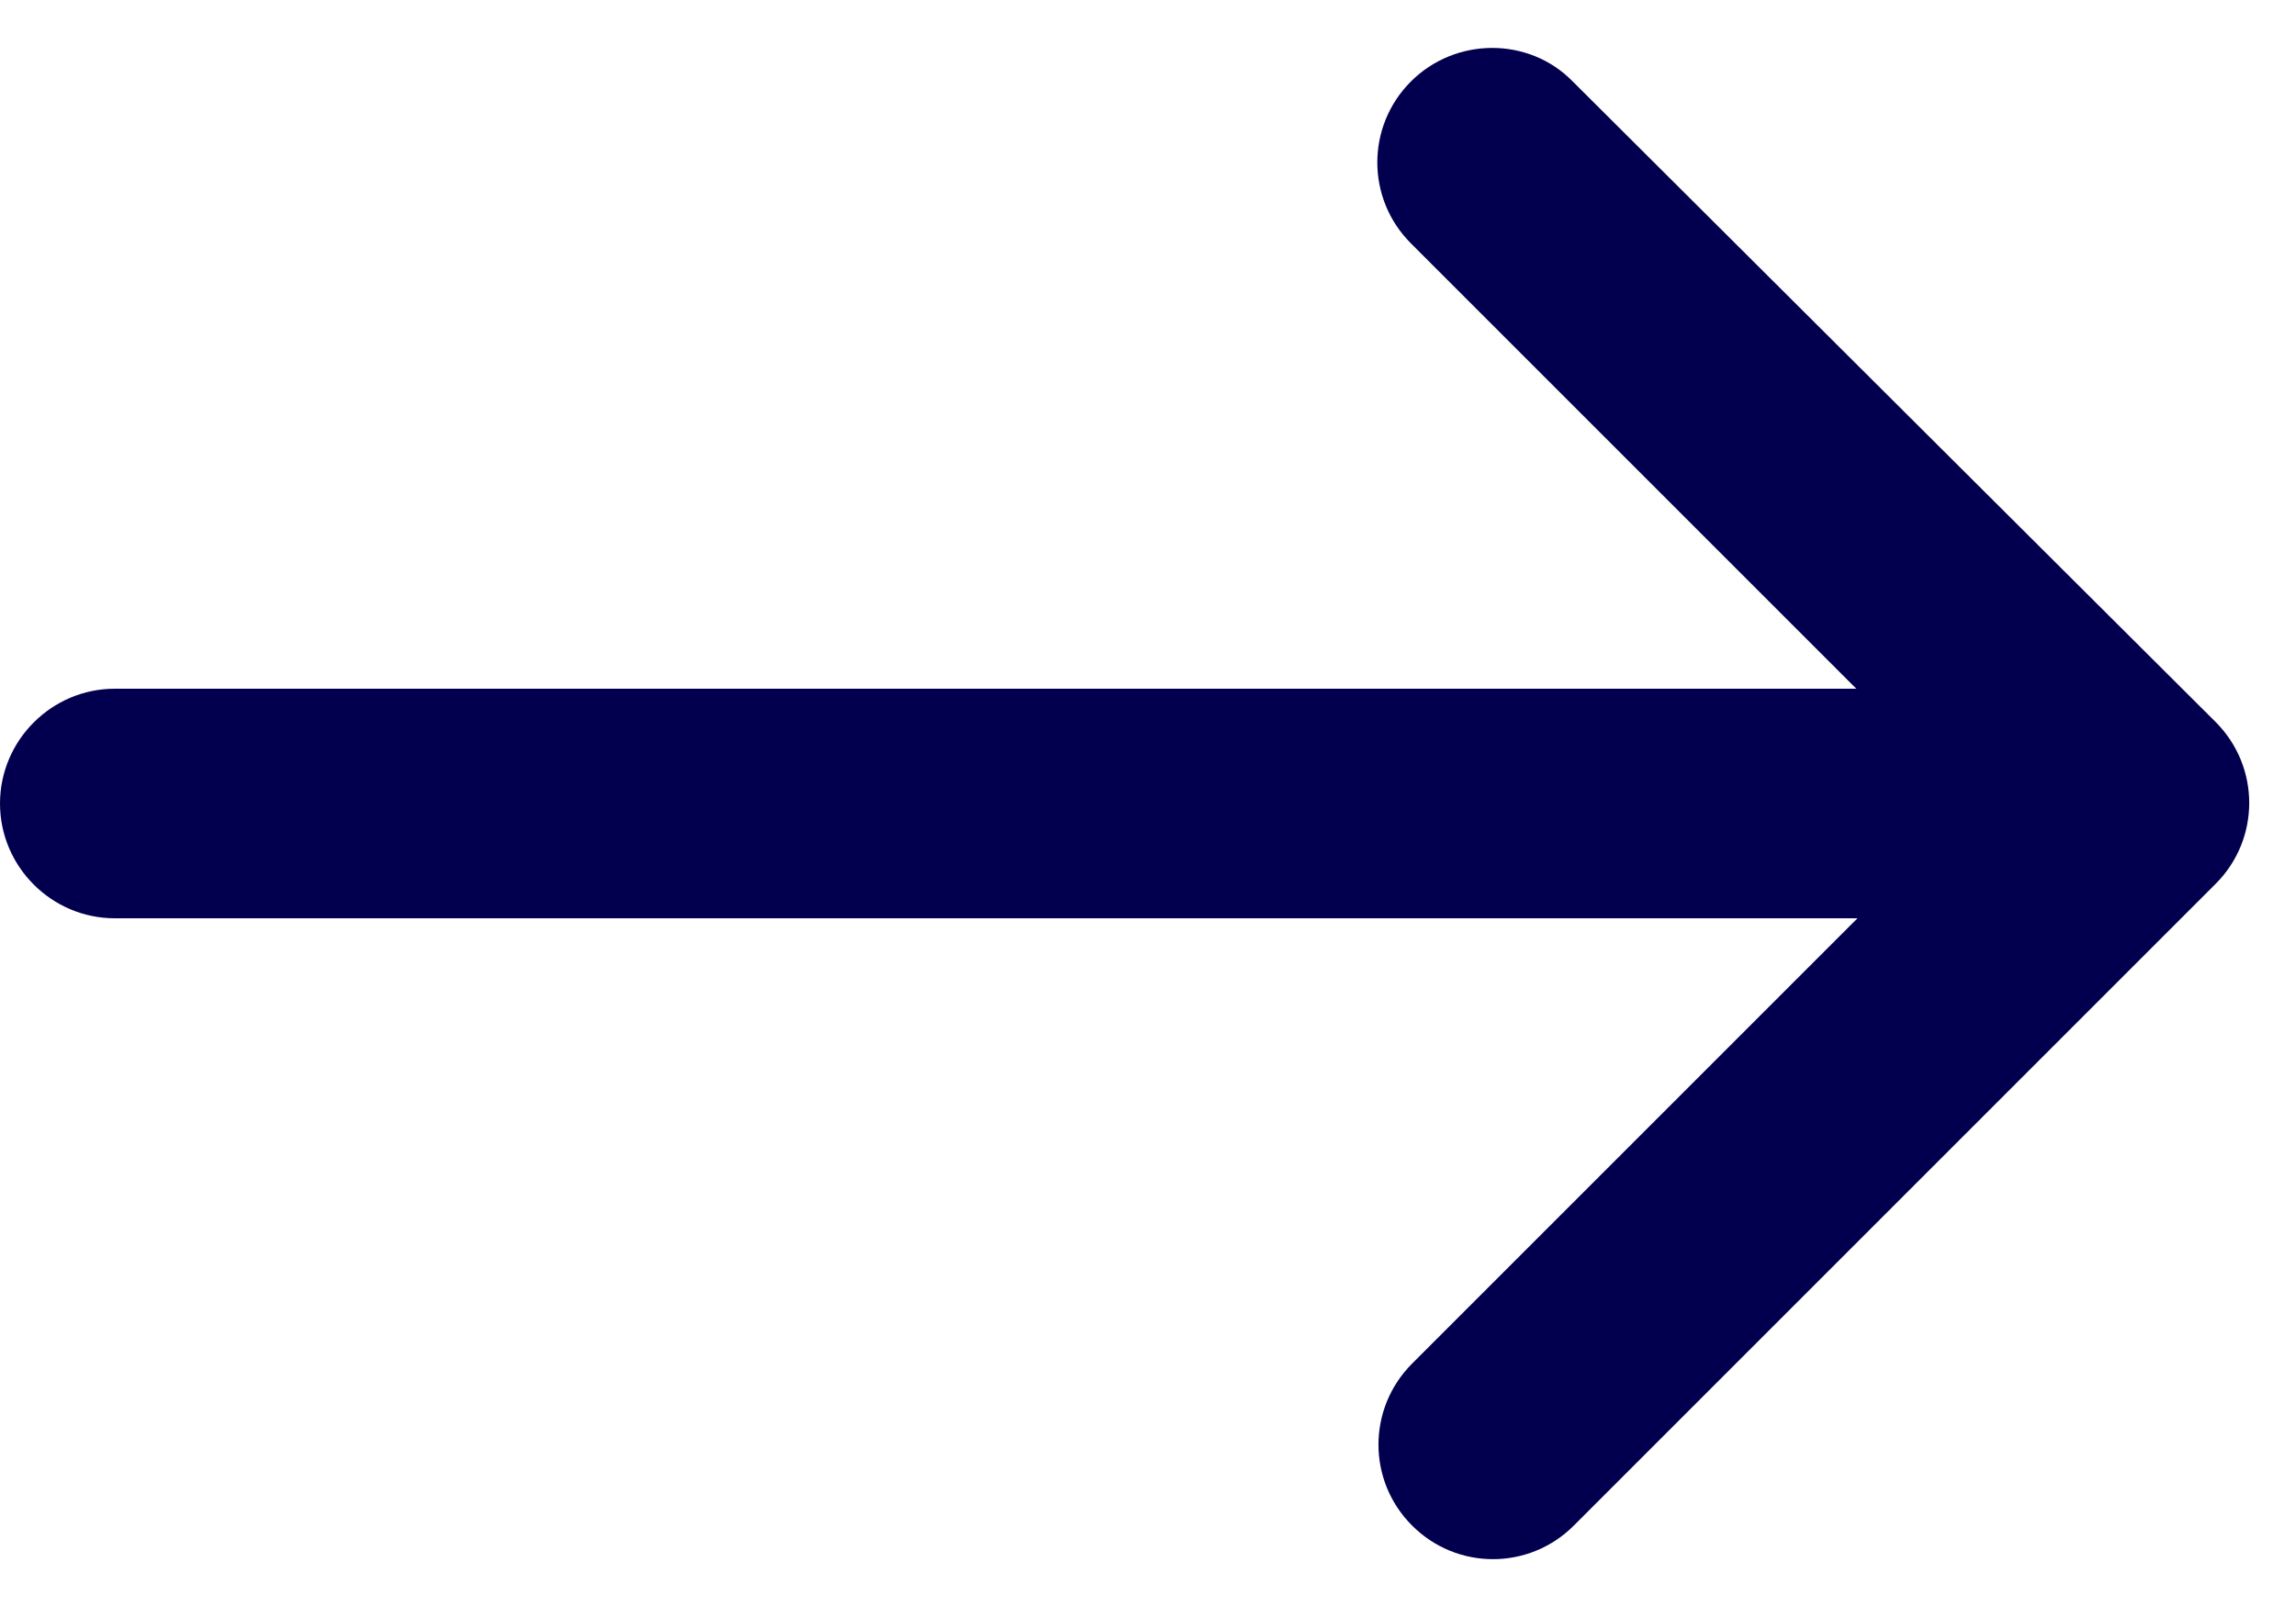
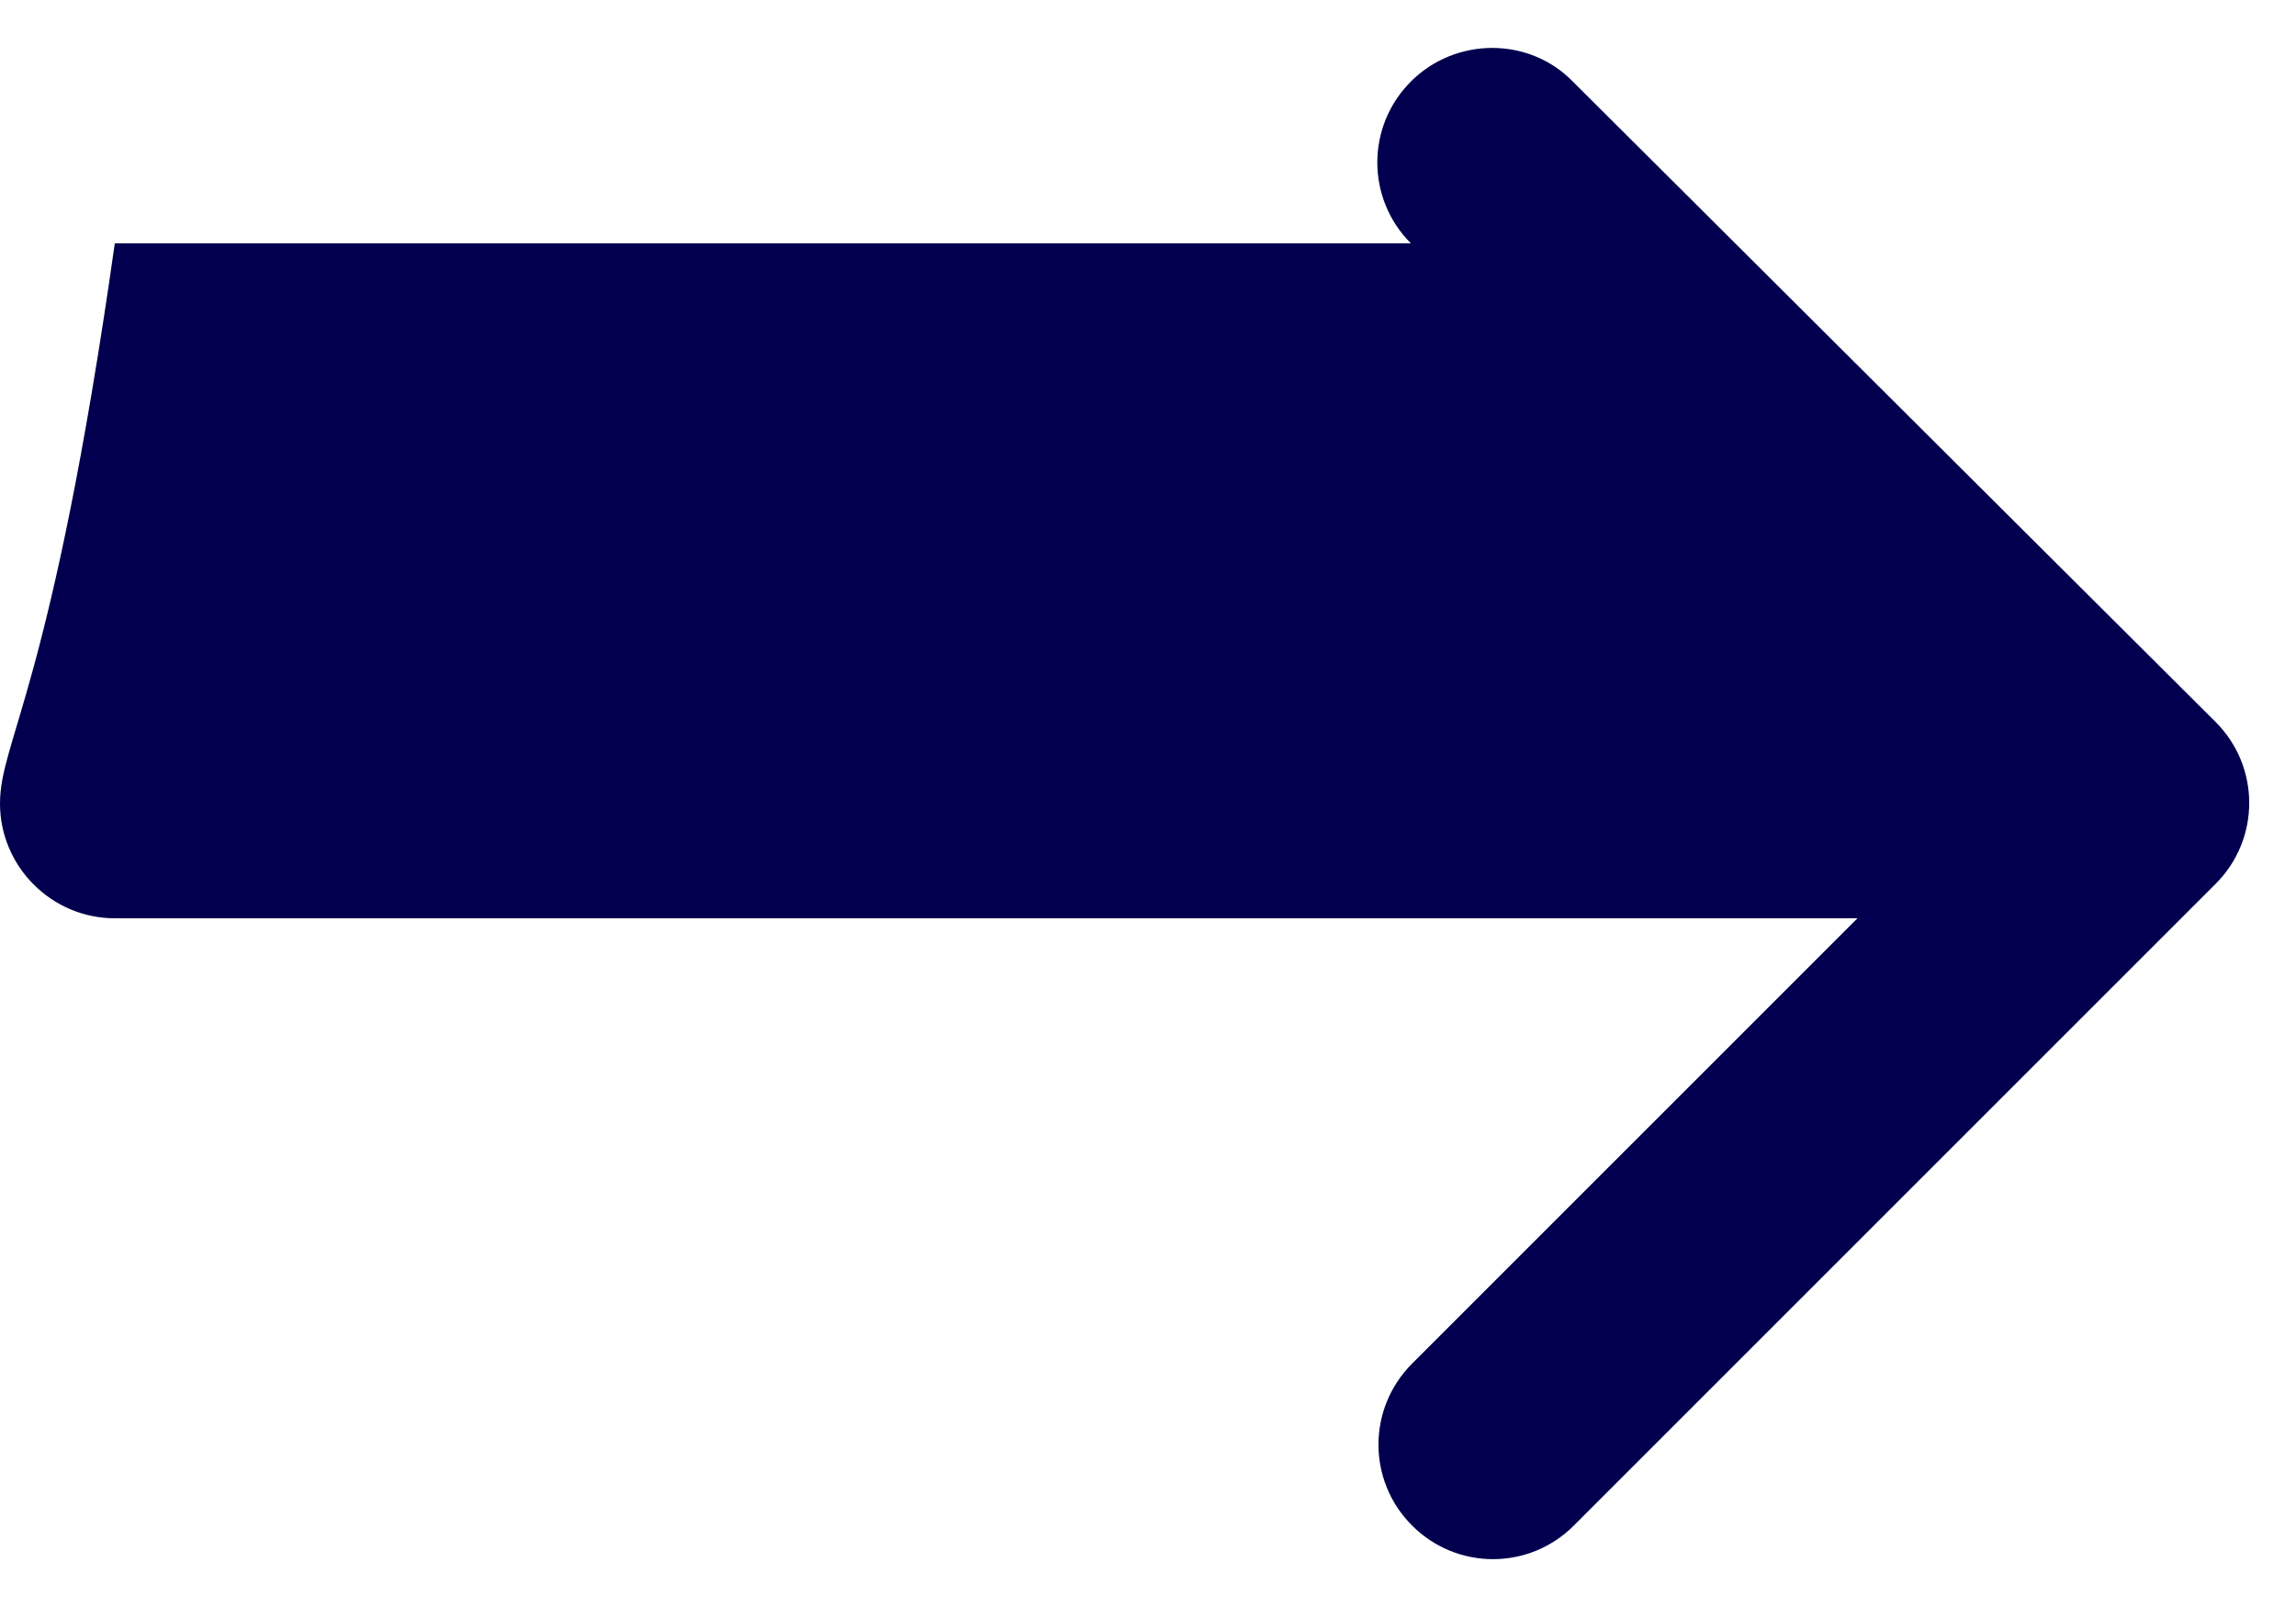
<svg xmlns="http://www.w3.org/2000/svg" width="20" height="14" viewBox="0 0 20 14" fill="none">
-   <path d="M12.29 0.71C11.9 1.1 11.9 1.73 12.29 2.12L16.17 6H1C0.45 6 0 6.45 0 7C0 7.55 0.45 8 1 8H16.18L12.3 11.88C11.91 12.271 11.91 12.9 12.3 13.29C12.69 13.681 13.32 13.681 13.71 13.29L19.3 7.7C19.69 7.31 19.69 6.68 19.3 6.29L13.7 0.71C13.32 0.32 12.68 0.32 12.29 0.71Z" fill="#02004E" />
+   <path d="M12.29 0.71C11.9 1.1 11.9 1.73 12.29 2.12H1C0.45 6 0 6.45 0 7C0 7.55 0.45 8 1 8H16.18L12.3 11.88C11.91 12.271 11.91 12.9 12.3 13.29C12.69 13.681 13.32 13.681 13.71 13.29L19.3 7.7C19.69 7.31 19.69 6.68 19.3 6.29L13.7 0.71C13.32 0.32 12.68 0.32 12.29 0.71Z" fill="#02004E" />
</svg>